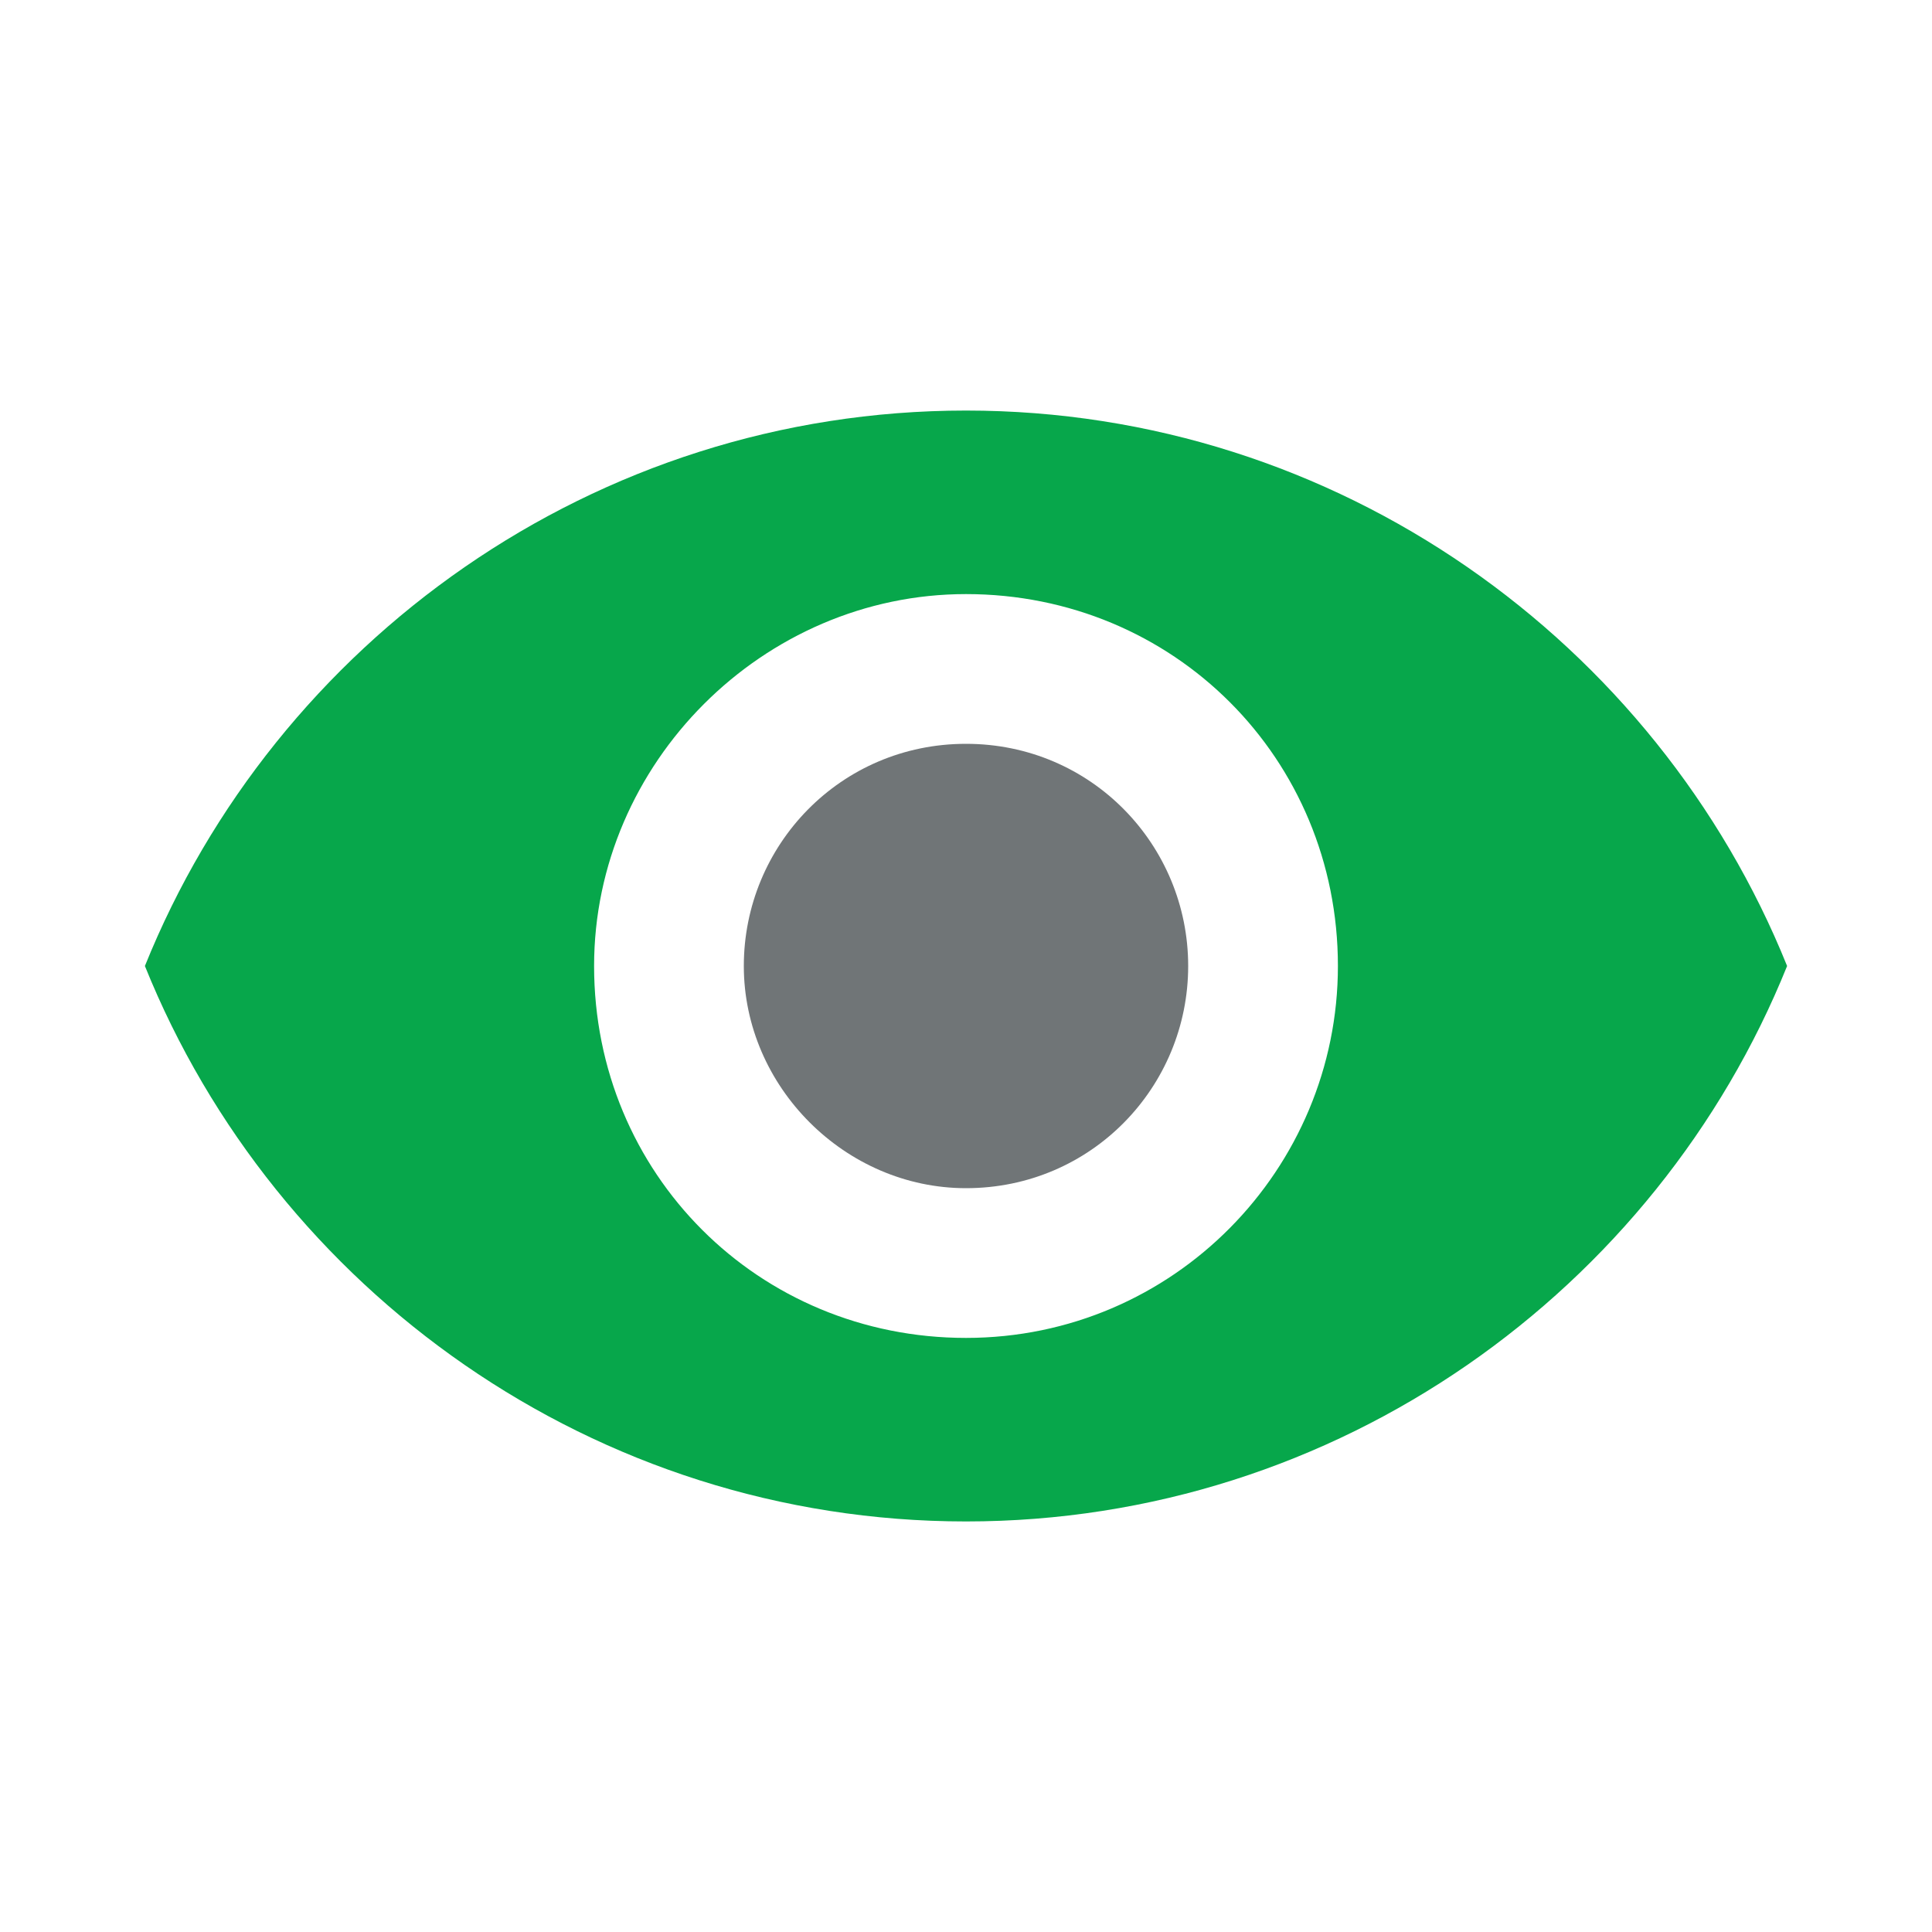
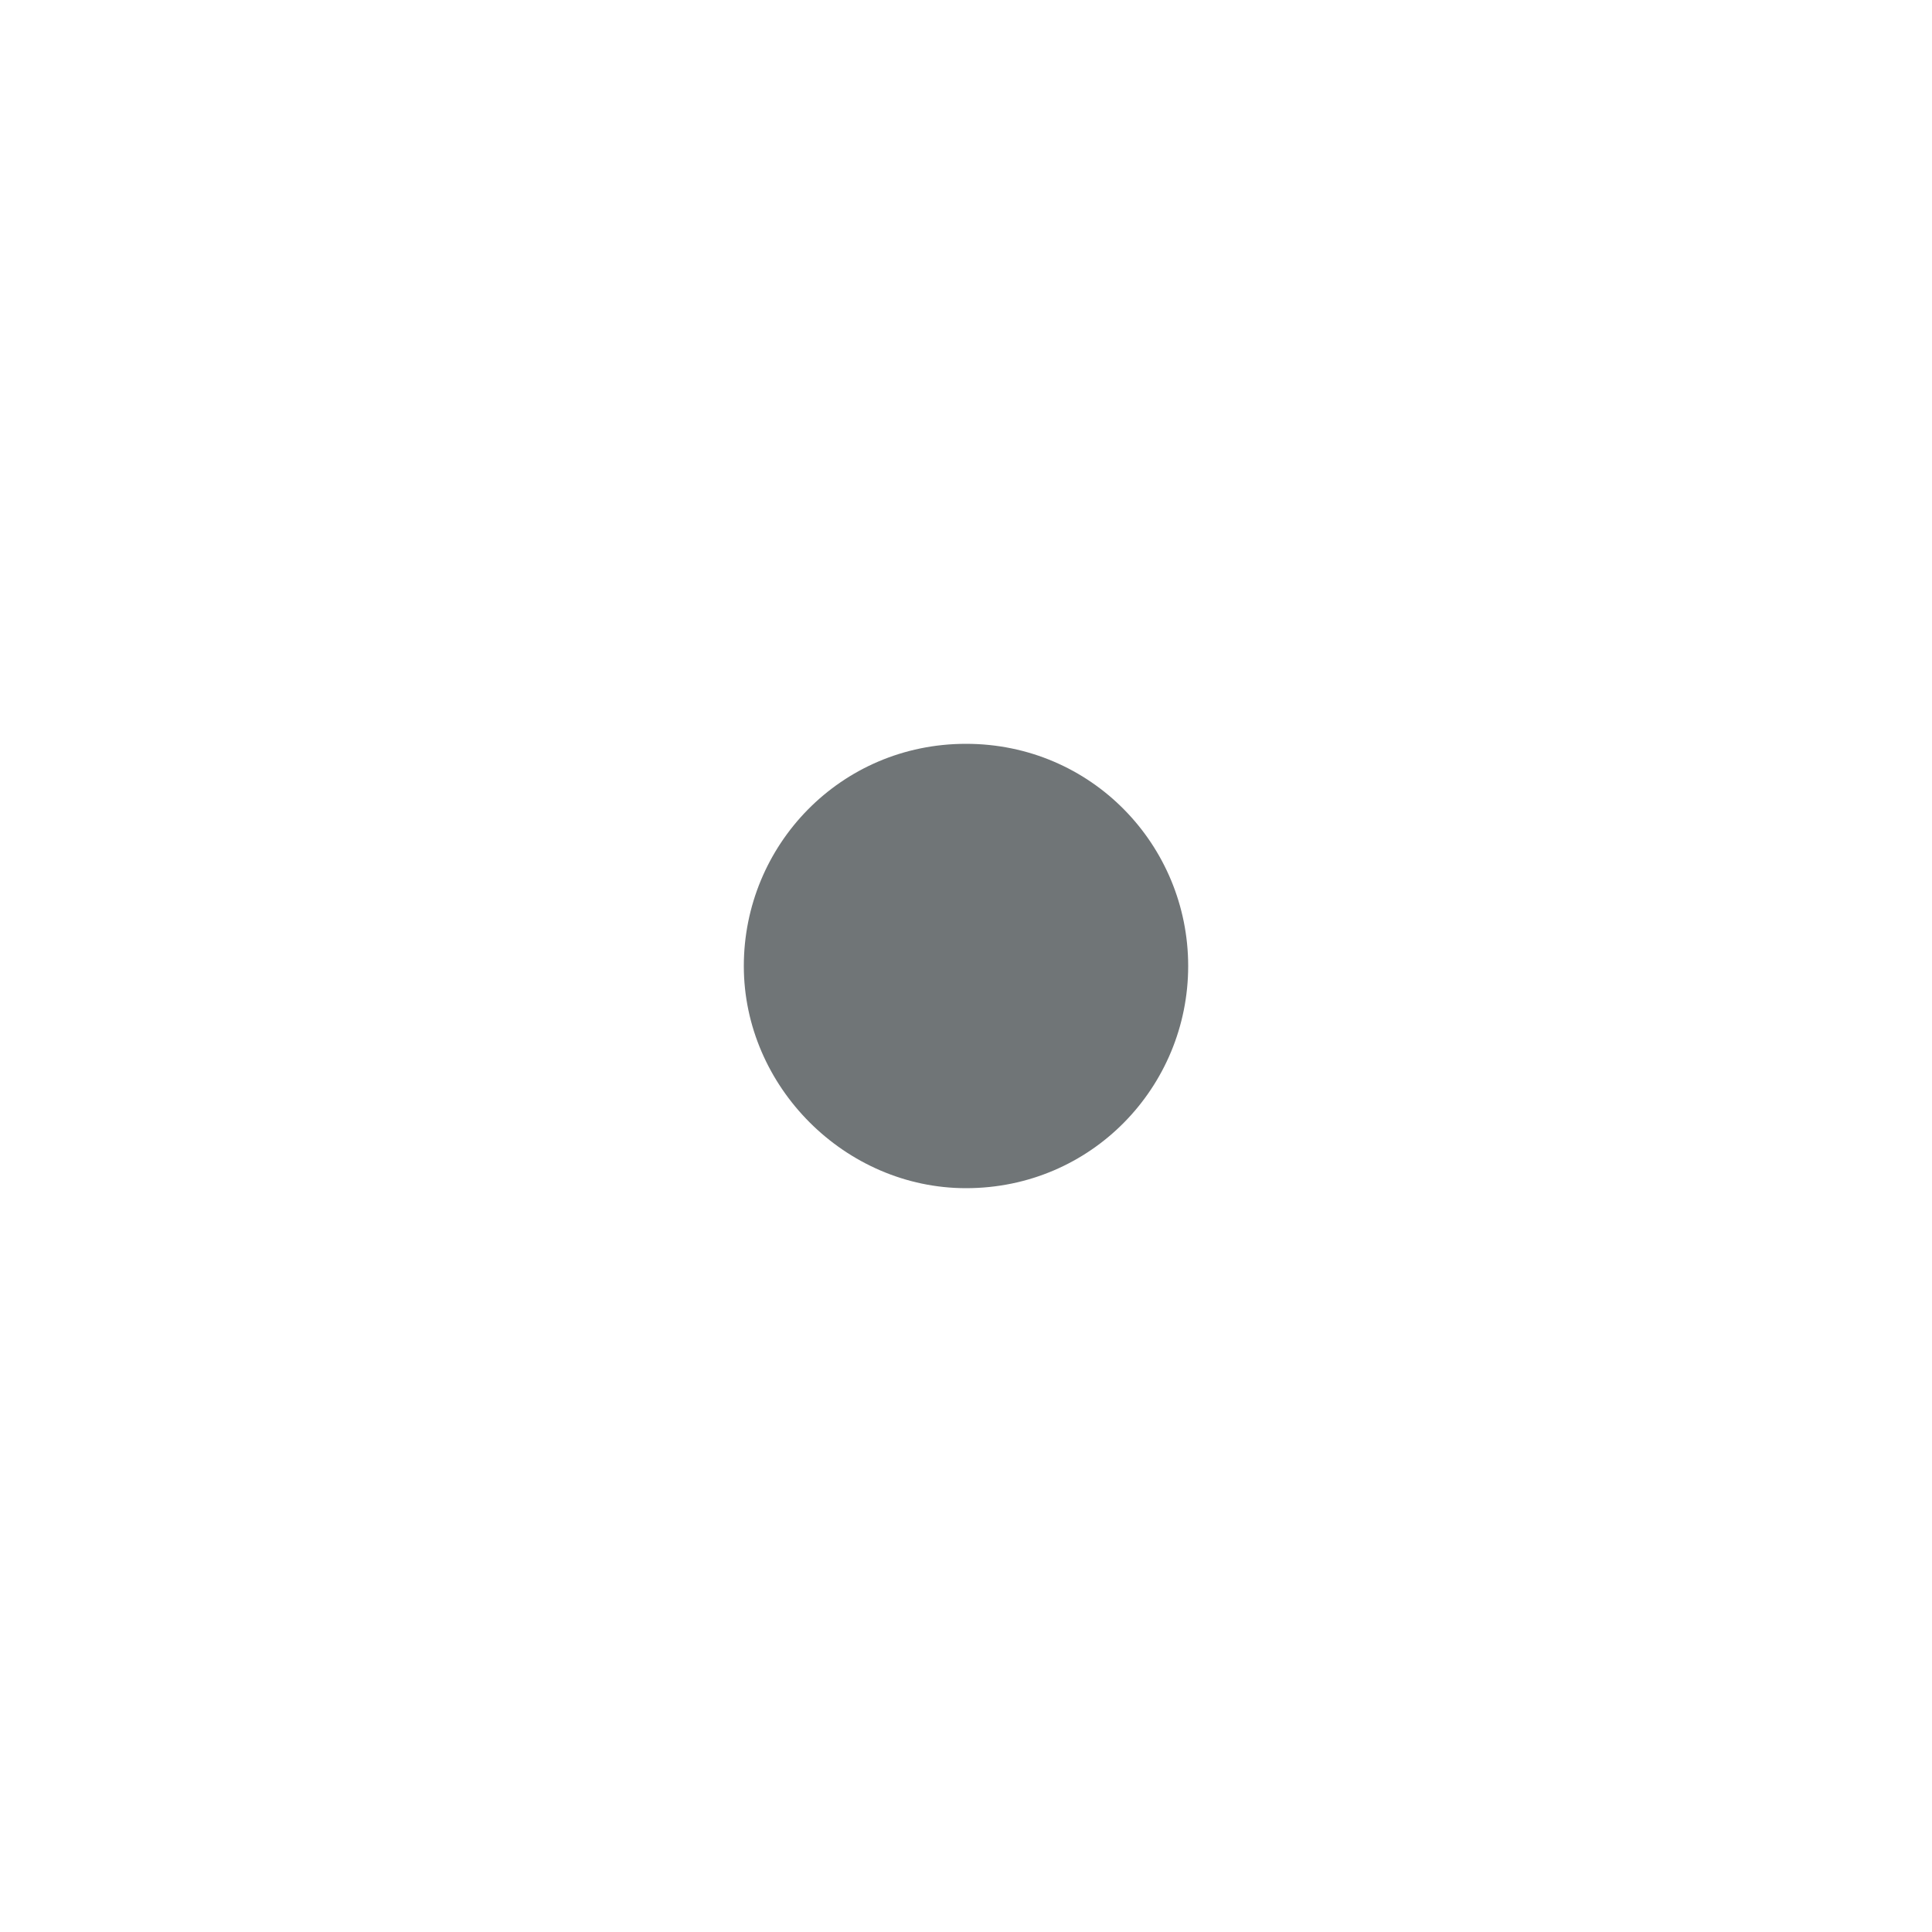
<svg xmlns="http://www.w3.org/2000/svg" version="1.1" id="Layer_1" x="0px" y="0px" width="40px" height="40px" viewBox="0 0 40 40" style="enable-background:new 0 0 40 40;" xml:space="preserve">
  <style type="text/css">
	.st0{fill:#707577;}
	.st1{fill:#07A74B;}
</style>
  <path class="st0" d="M20,15.4c-2.6,0-4.6,2.1-4.6,4.6s2.1,4.6,4.6,4.6c2.6,0,4.6-2.1,4.6-4.6S22.6,15.4,20,15.4z" />
-   <path class="st1" d="M20,8.5C12.3,8.5,5.7,13.3,3,20c2.7,6.7,9.3,11.5,17,11.5S34.3,26.7,37,20C34.3,13.3,27.7,8.5,20,8.5z M20,27.7  c-4.3,0-7.7-3.4-7.7-7.7c0-4.2,3.5-7.7,7.7-7.7c4.3,0,7.7,3.4,7.7,7.7C27.7,24.2,24.3,27.7,20,27.7z" />
</svg>